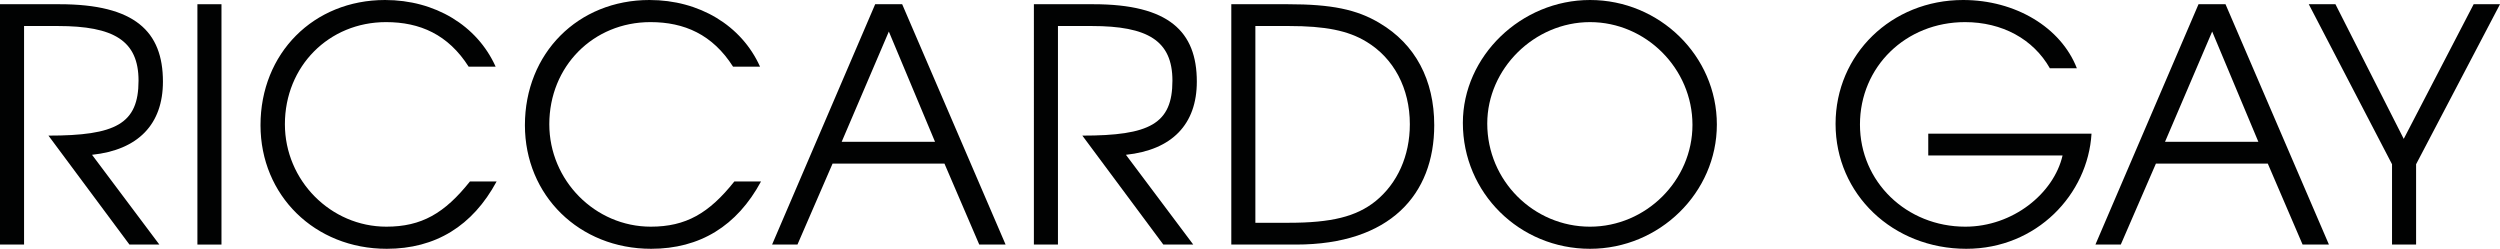
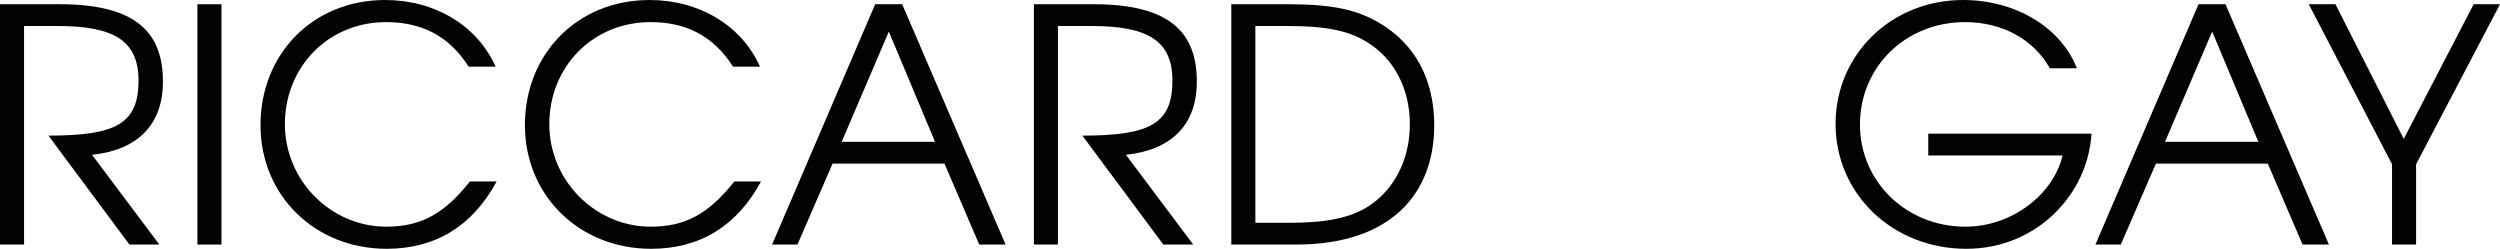
<svg xmlns="http://www.w3.org/2000/svg" version="1.0" id="Ebene_1" x="0px" y="0px" width="1153.036px" height="114.746px" viewBox="0 0 1153.036 114.746" enable-background="new 0 0 1153.036 114.746" xml:space="preserve">
  <path fill="#010202" d="M42.448,71.397l31.049,41.397H59.698L22.349,62.547c31.049,0,41.548-5.398,41.548-25.348  C63.897,18.75,52.498,12,26.699,12h-15.6v100.794H0V1.95h27.449c34.798,0,47.698,12.599,47.698,35.699  C75.147,57.297,63.747,69.147,42.448,71.397" />
  <rect x="91.049" y="1.95" fill="#010202" width="11.1" height="110.846" />
  <path fill="#010202" d="M178.347,114.746c-33.148,0-58.198-24.6-58.198-56.998C120.148,24.6,144.598,0,177.597,0  c22.949,0,42.448,11.7,50.998,30.749h-12.45c-9.449-14.85-22.499-20.549-38.098-20.549c-26.399,0-46.648,20.4-46.648,47.098  c0,25.949,21.149,47.248,46.798,47.248c16.199,0,26.849-6.149,38.548-20.849h12.3C217.945,104.246,200.846,114.746,178.347,114.746" />
  <path fill="#010202" d="M300.295,114.746c-33.148,0-58.198-24.6-58.198-56.998C242.097,24.6,266.546,0,299.545,0  c22.949,0,42.448,11.7,50.998,30.749h-12.45c-9.449-14.85-22.499-20.549-38.098-20.549c-26.399,0-46.648,20.4-46.648,47.098  c0,25.949,21.149,47.248,46.798,47.248c16.199,0,26.849-6.149,38.548-20.849h12.3C339.893,104.246,322.794,114.746,300.295,114.746" />
  <path fill="#010202" d="M451.644,112.796l-16.05-37.349h-51.597l-16.199,37.349h-11.7L403.646,1.95h12.449l47.699,110.846H451.644z   M409.946,14.55l-21.75,50.849h43.049L409.946,14.55z" />
  <path fill="#010202" d="M519.293,71.397l31.049,41.397h-13.8l-37.348-50.248c31.049,0,41.548-5.398,41.548-25.348  C540.742,18.75,529.343,12,503.544,12h-15.6v100.794h-11.099V1.95h27.449c34.799,0,47.698,12.599,47.698,35.699  C551.992,57.297,540.592,69.147,519.293,71.397" />
  <path fill="#010202" d="M597.743,112.797h-29.848V1.95h26.098c20.1,0,31.799,2.4,42.299,8.7c16.5,9.749,25.199,26.249,25.199,47.098  C661.491,89.697,641.093,112.797,597.743,112.797 M630.144,19.199c-8.4-5.1-18.9-7.199-35.699-7.199h-15.449v90.746h15.449  c19.648,0,31.049-2.85,39.898-9.9c10.199-8.25,15.898-20.998,15.898-35.547C650.241,40.799,642.892,26.849,630.144,19.199" />
-   <path fill="#010202" d="M733.341,114.746c-32.549,0-58.648-25.799-58.648-58.048C674.692,25.949,701.542,0,733.341,0  c32.098,0,58.498,25.8,58.498,57.448C791.839,88.797,765.438,114.746,733.341,114.746 M733.341,10.2  c-25.648,0-47.398,21.449-47.398,46.798c0,26.249,21.299,47.549,47.398,47.549c25.799,0,47.248-21.3,47.248-46.95  C780.589,31.649,759.14,10.2,733.341,10.2" />
  <path fill="#010202" d="M906.888,114.746c-33.898,0-60.297-25.199-60.297-57.598C846.591,25.05,872.39,0,905.388,0  c24.147,0,45.147,12.6,52.498,31.499h-12.449C937.785,18,923.388,10.2,906.288,10.2c-27.299,0-48.447,20.549-48.447,47.248  c0,26.399,21.449,47.098,48.598,47.098c21.898,0,40.799-15.299,44.847-32.849h-61.946V61.648h75.297  C962.985,89.547,939.437,114.746,906.888,114.746" />
  <path fill="#010202" d="M1061.987,112.796l-16.051-37.349h-51.598l-16.199,37.349H966.44L1013.989,1.95h12.449l47.697,110.846  H1061.987z M1020.288,14.55L998.54,65.398h43.047L1020.288,14.55z" />
  <polygon fill="#010202" points="1114.337,75.747 1114.337,112.796 1103.237,112.796 1103.237,75.747 1064.839,1.95 1077.14,1.95   1108.638,64.048 1140.886,1.95 1153.036,1.95 " />
</svg>